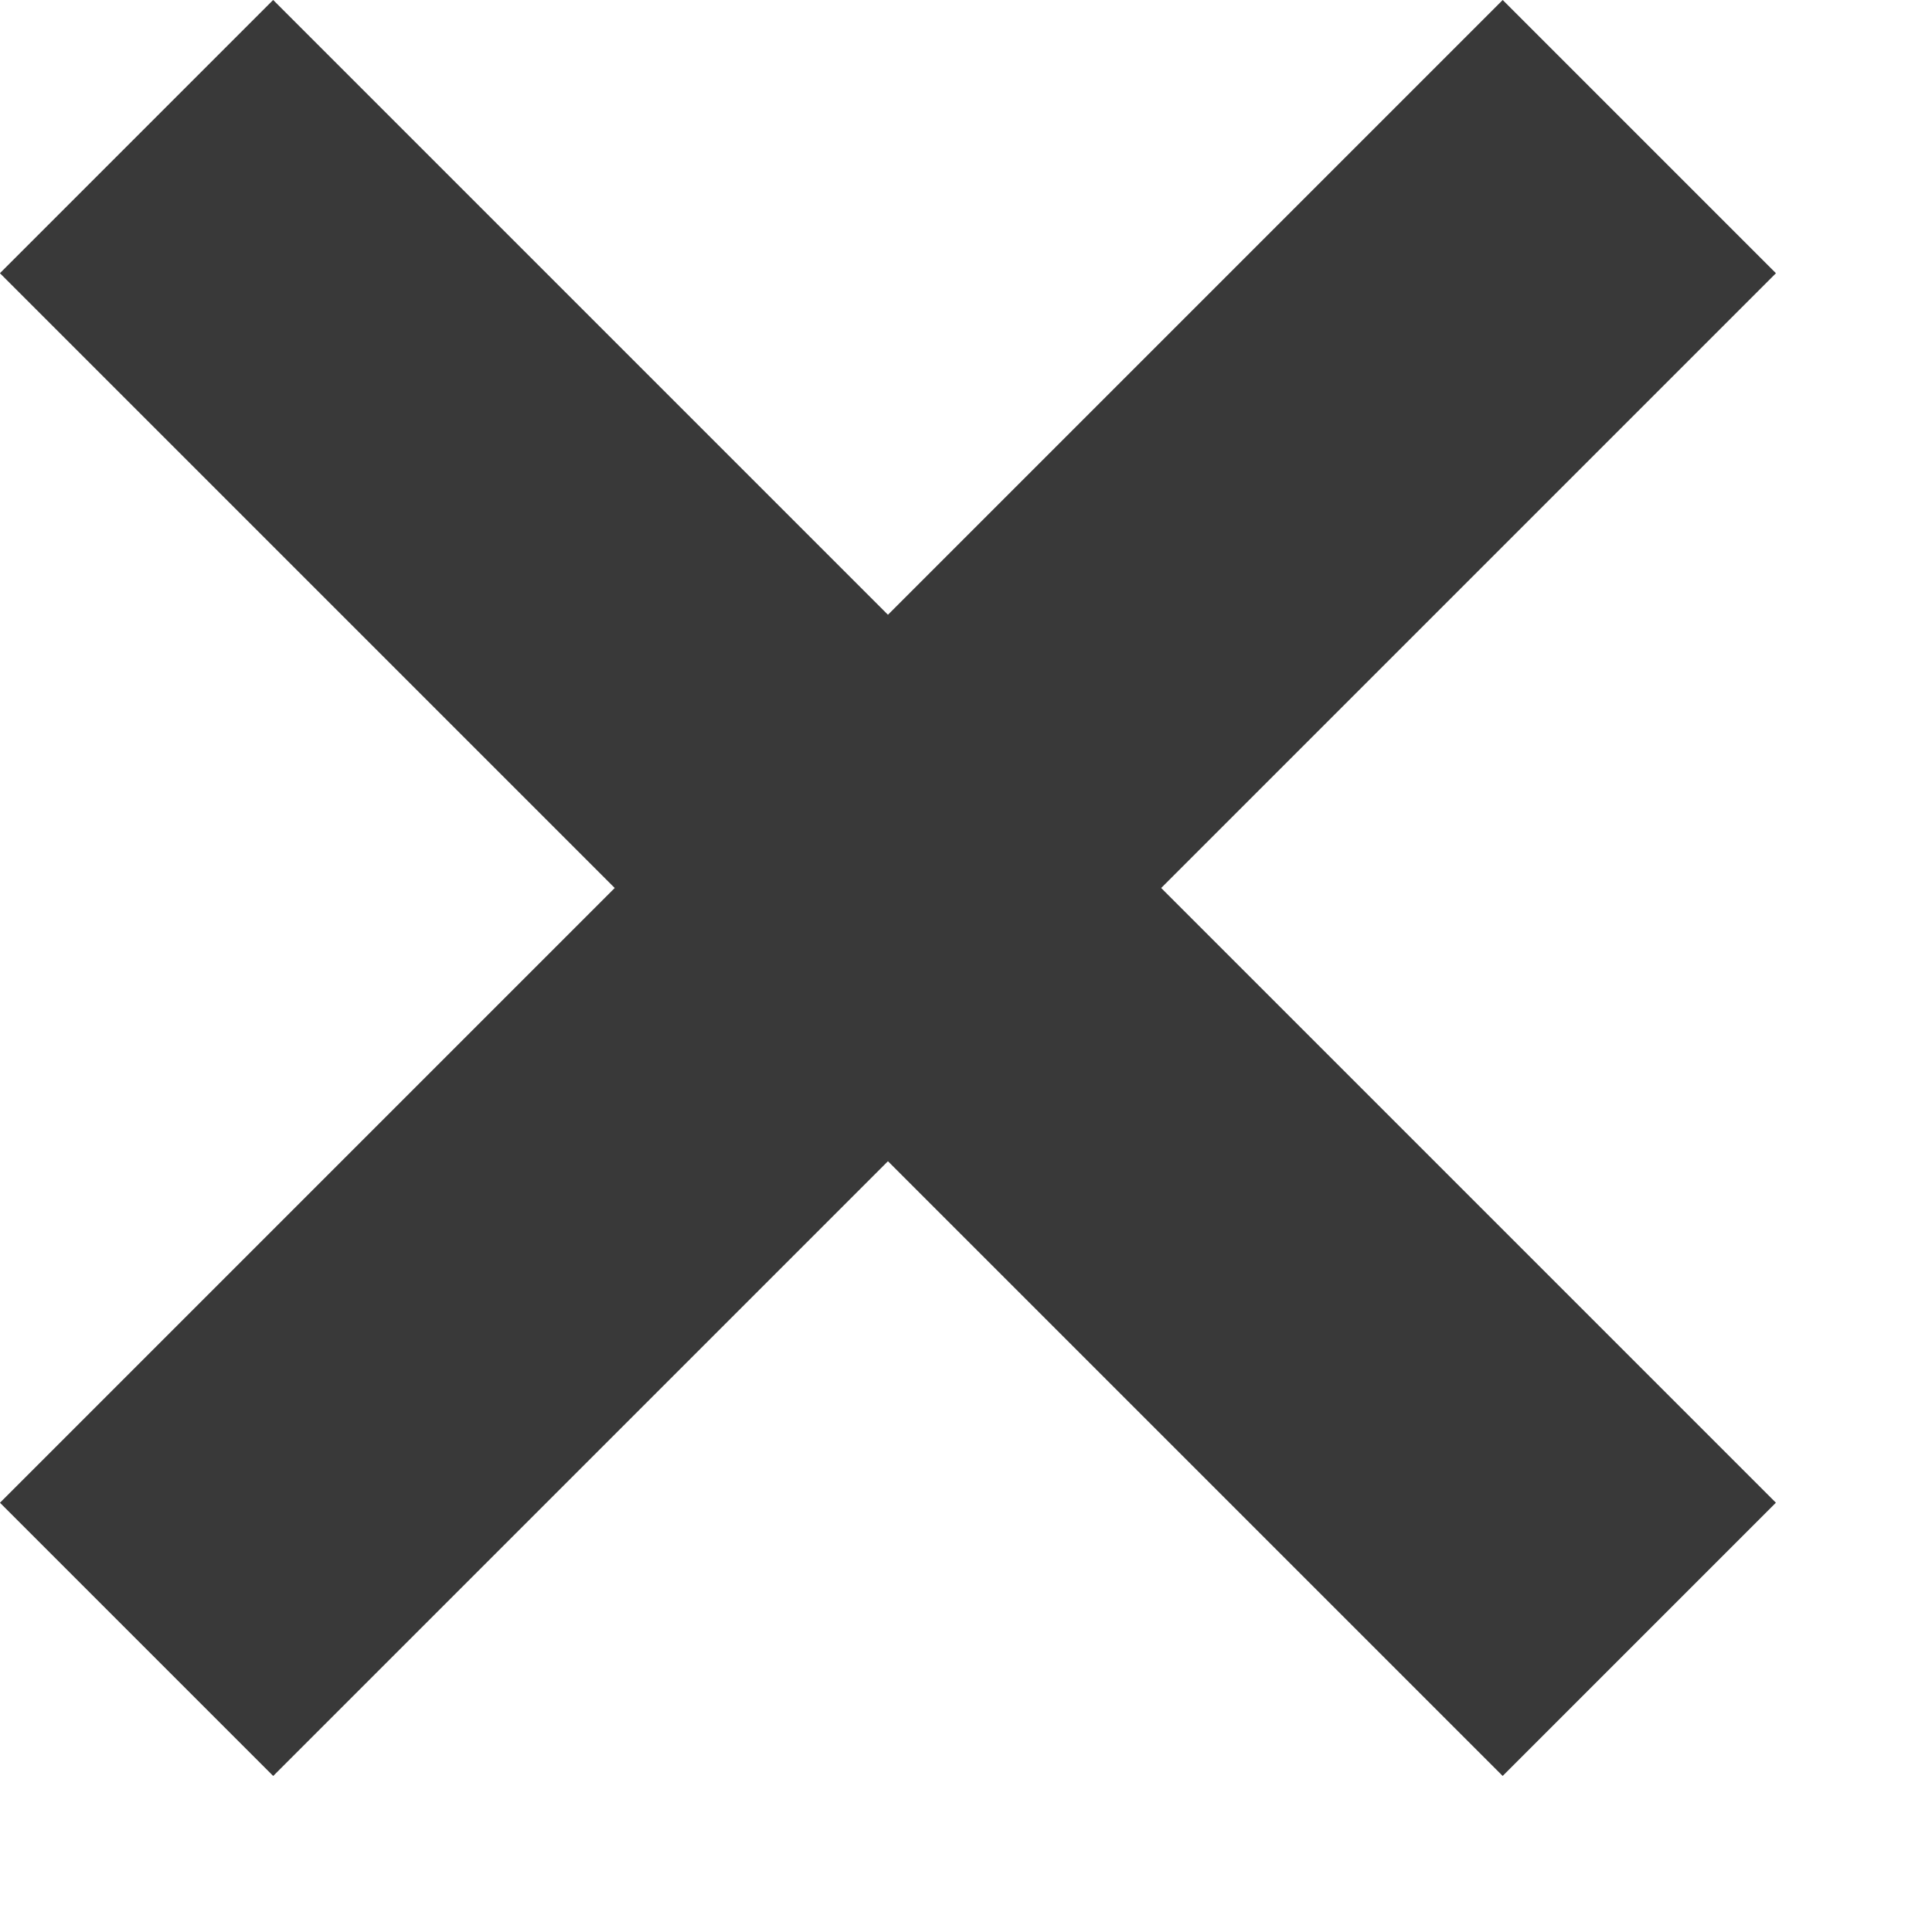
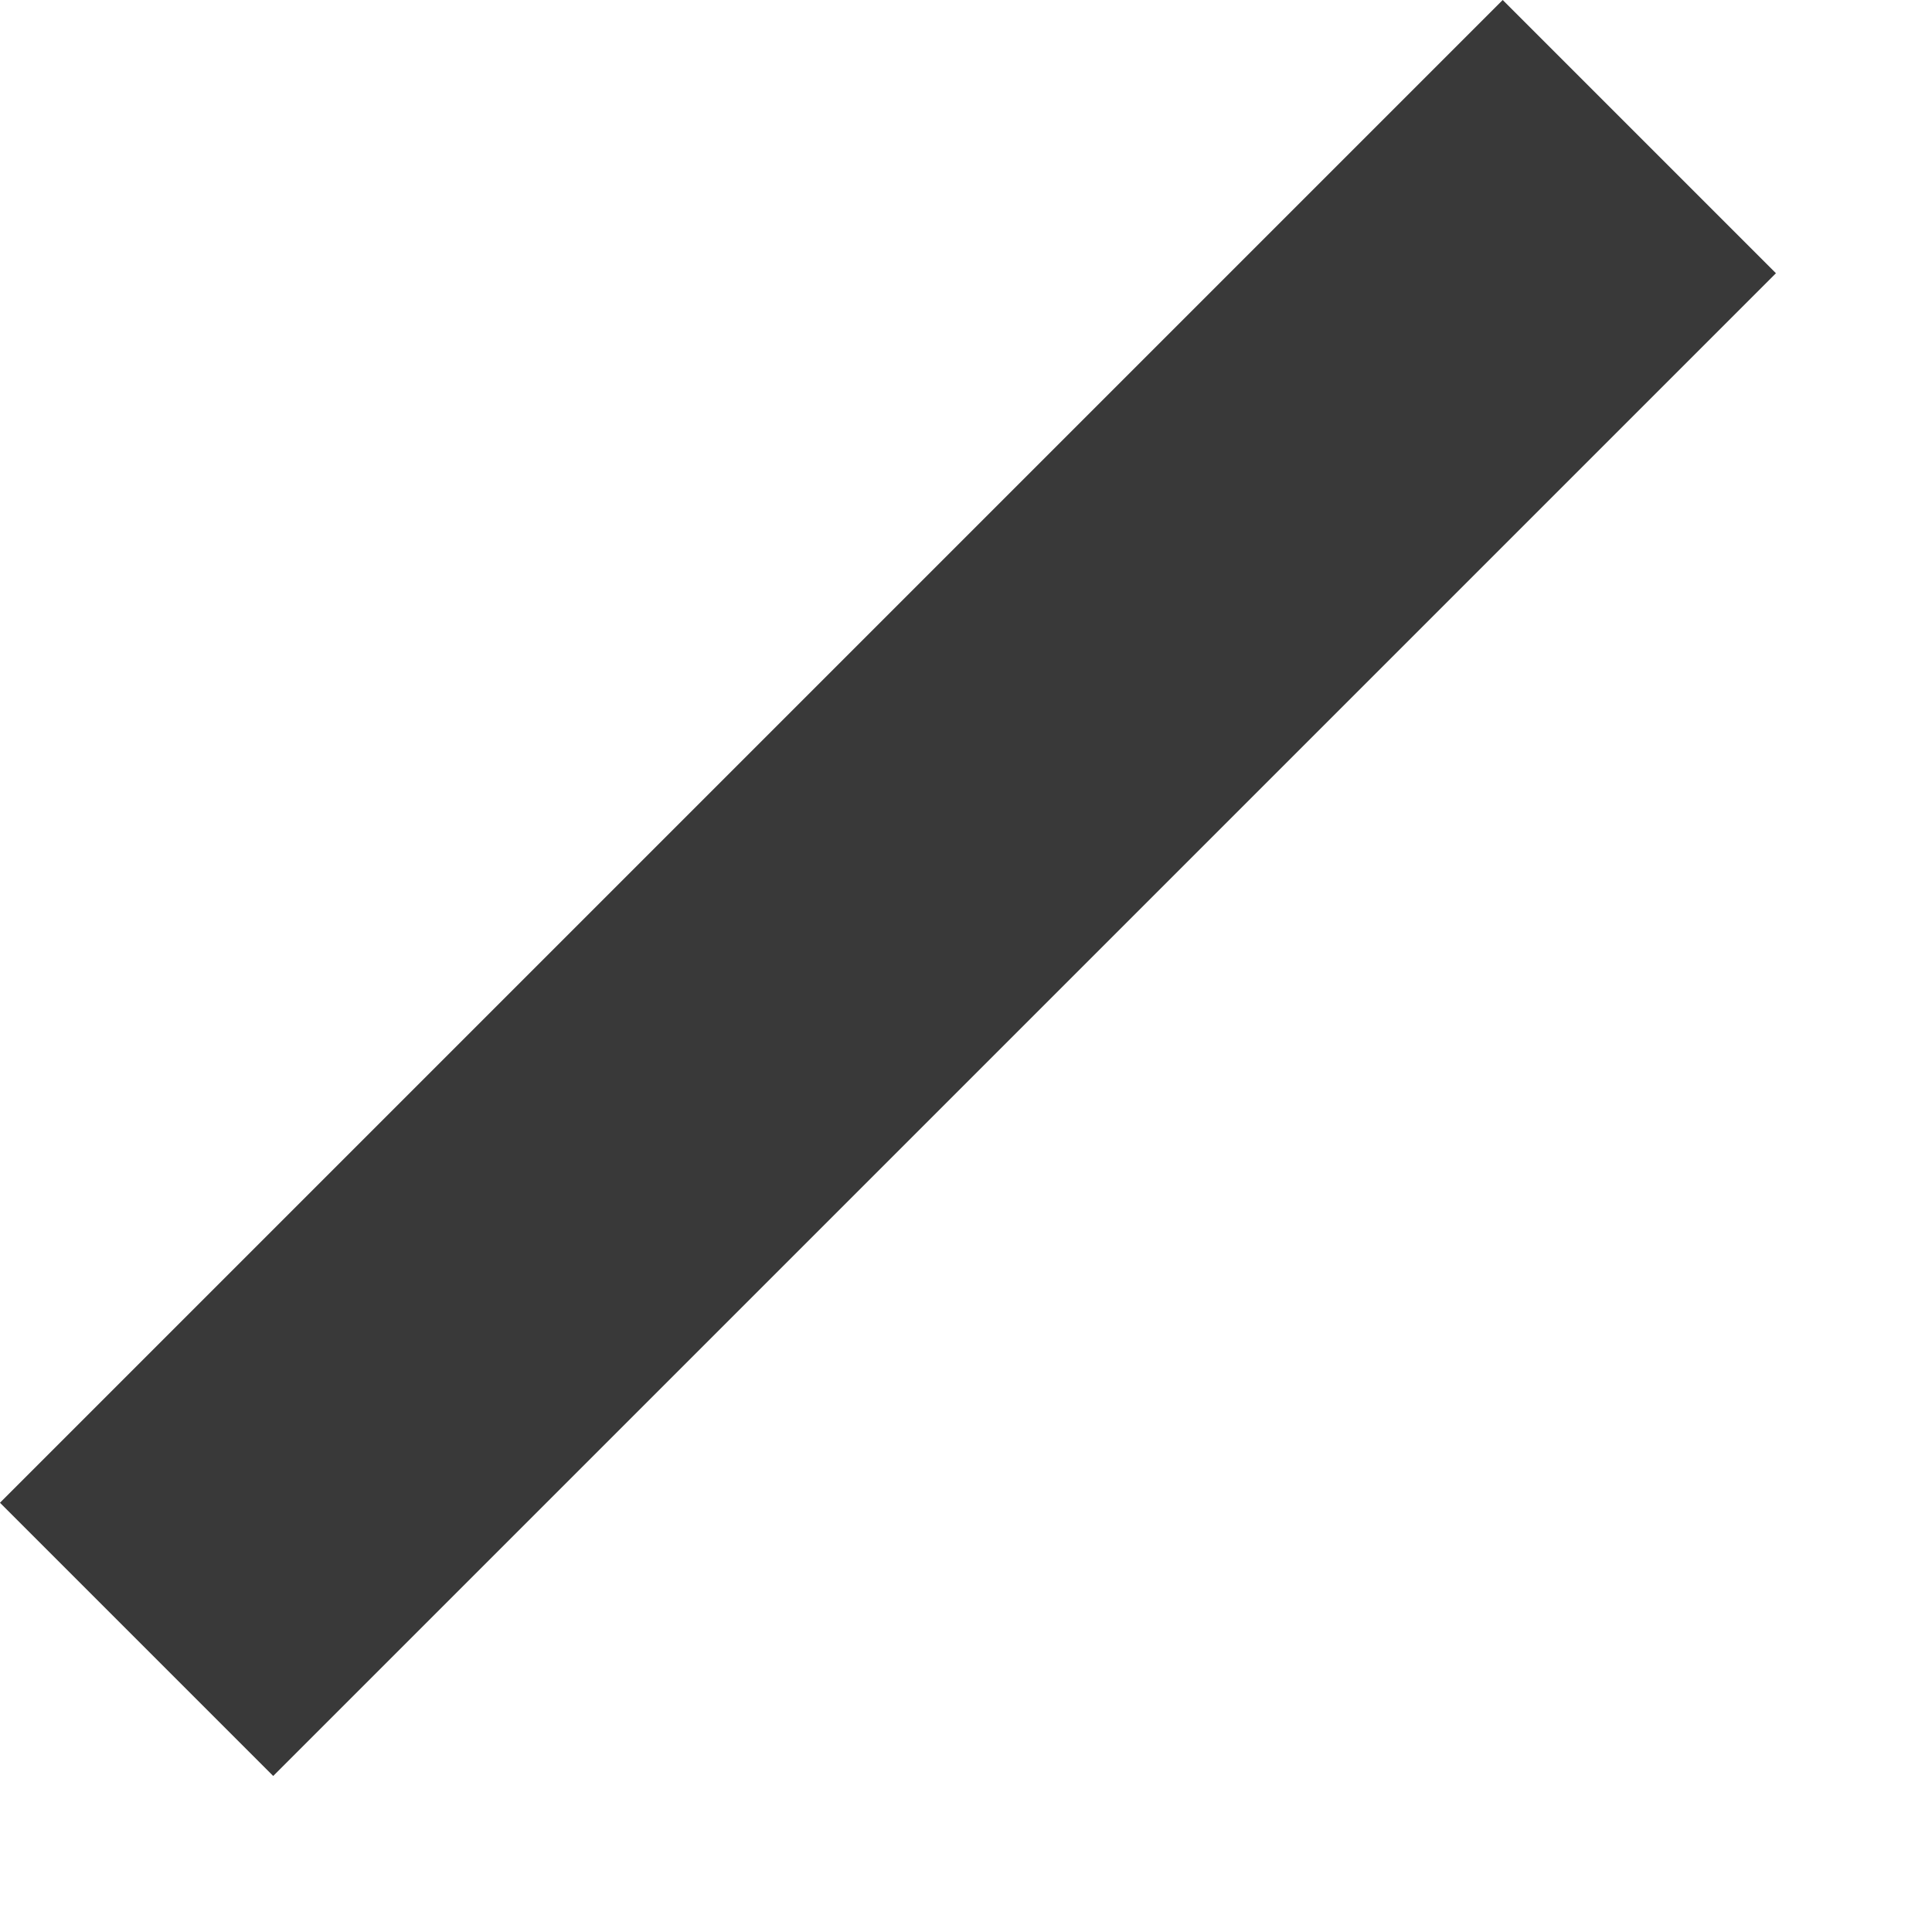
<svg xmlns="http://www.w3.org/2000/svg" width="10" height="10" viewBox="0 0 10 10" fill="none">
  <rect x="7.778" width="2" height="11" transform="rotate(45 7.778 0)" fill="#393939" />
-   <rect x="9.192" y="7.778" width="2" height="11" transform="rotate(135 9.192 7.778)" fill="#393939" />
</svg>